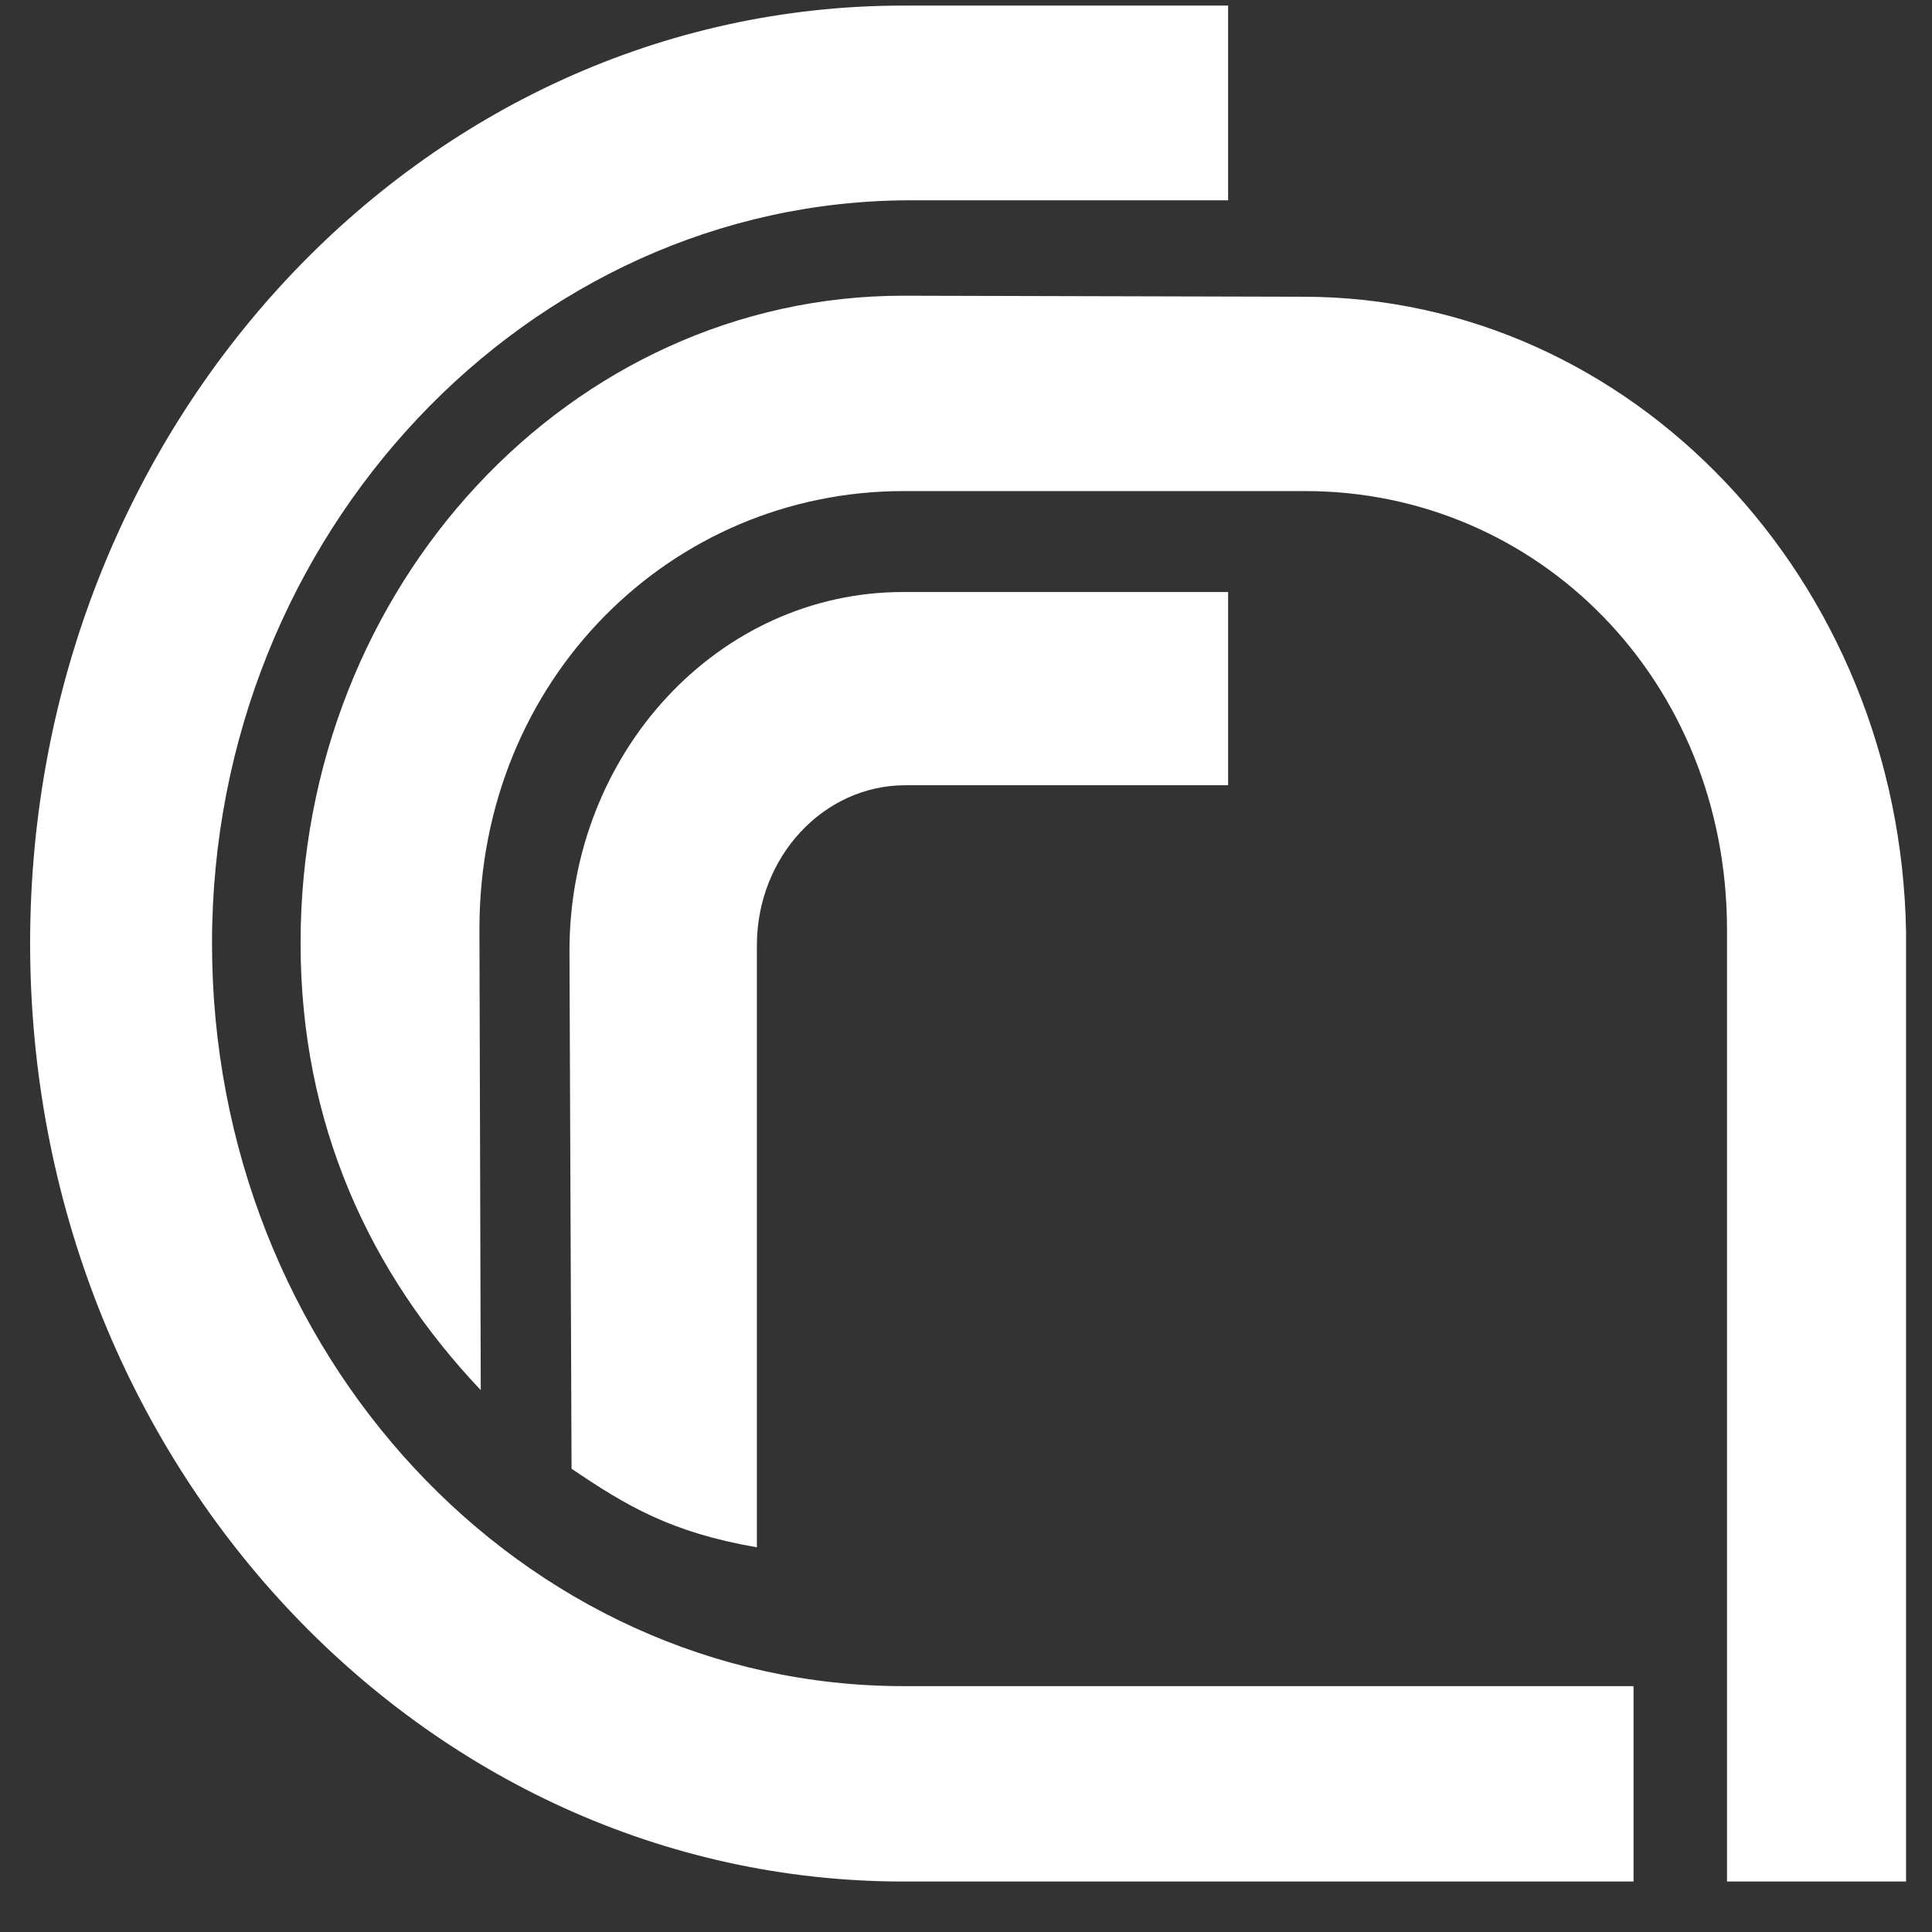
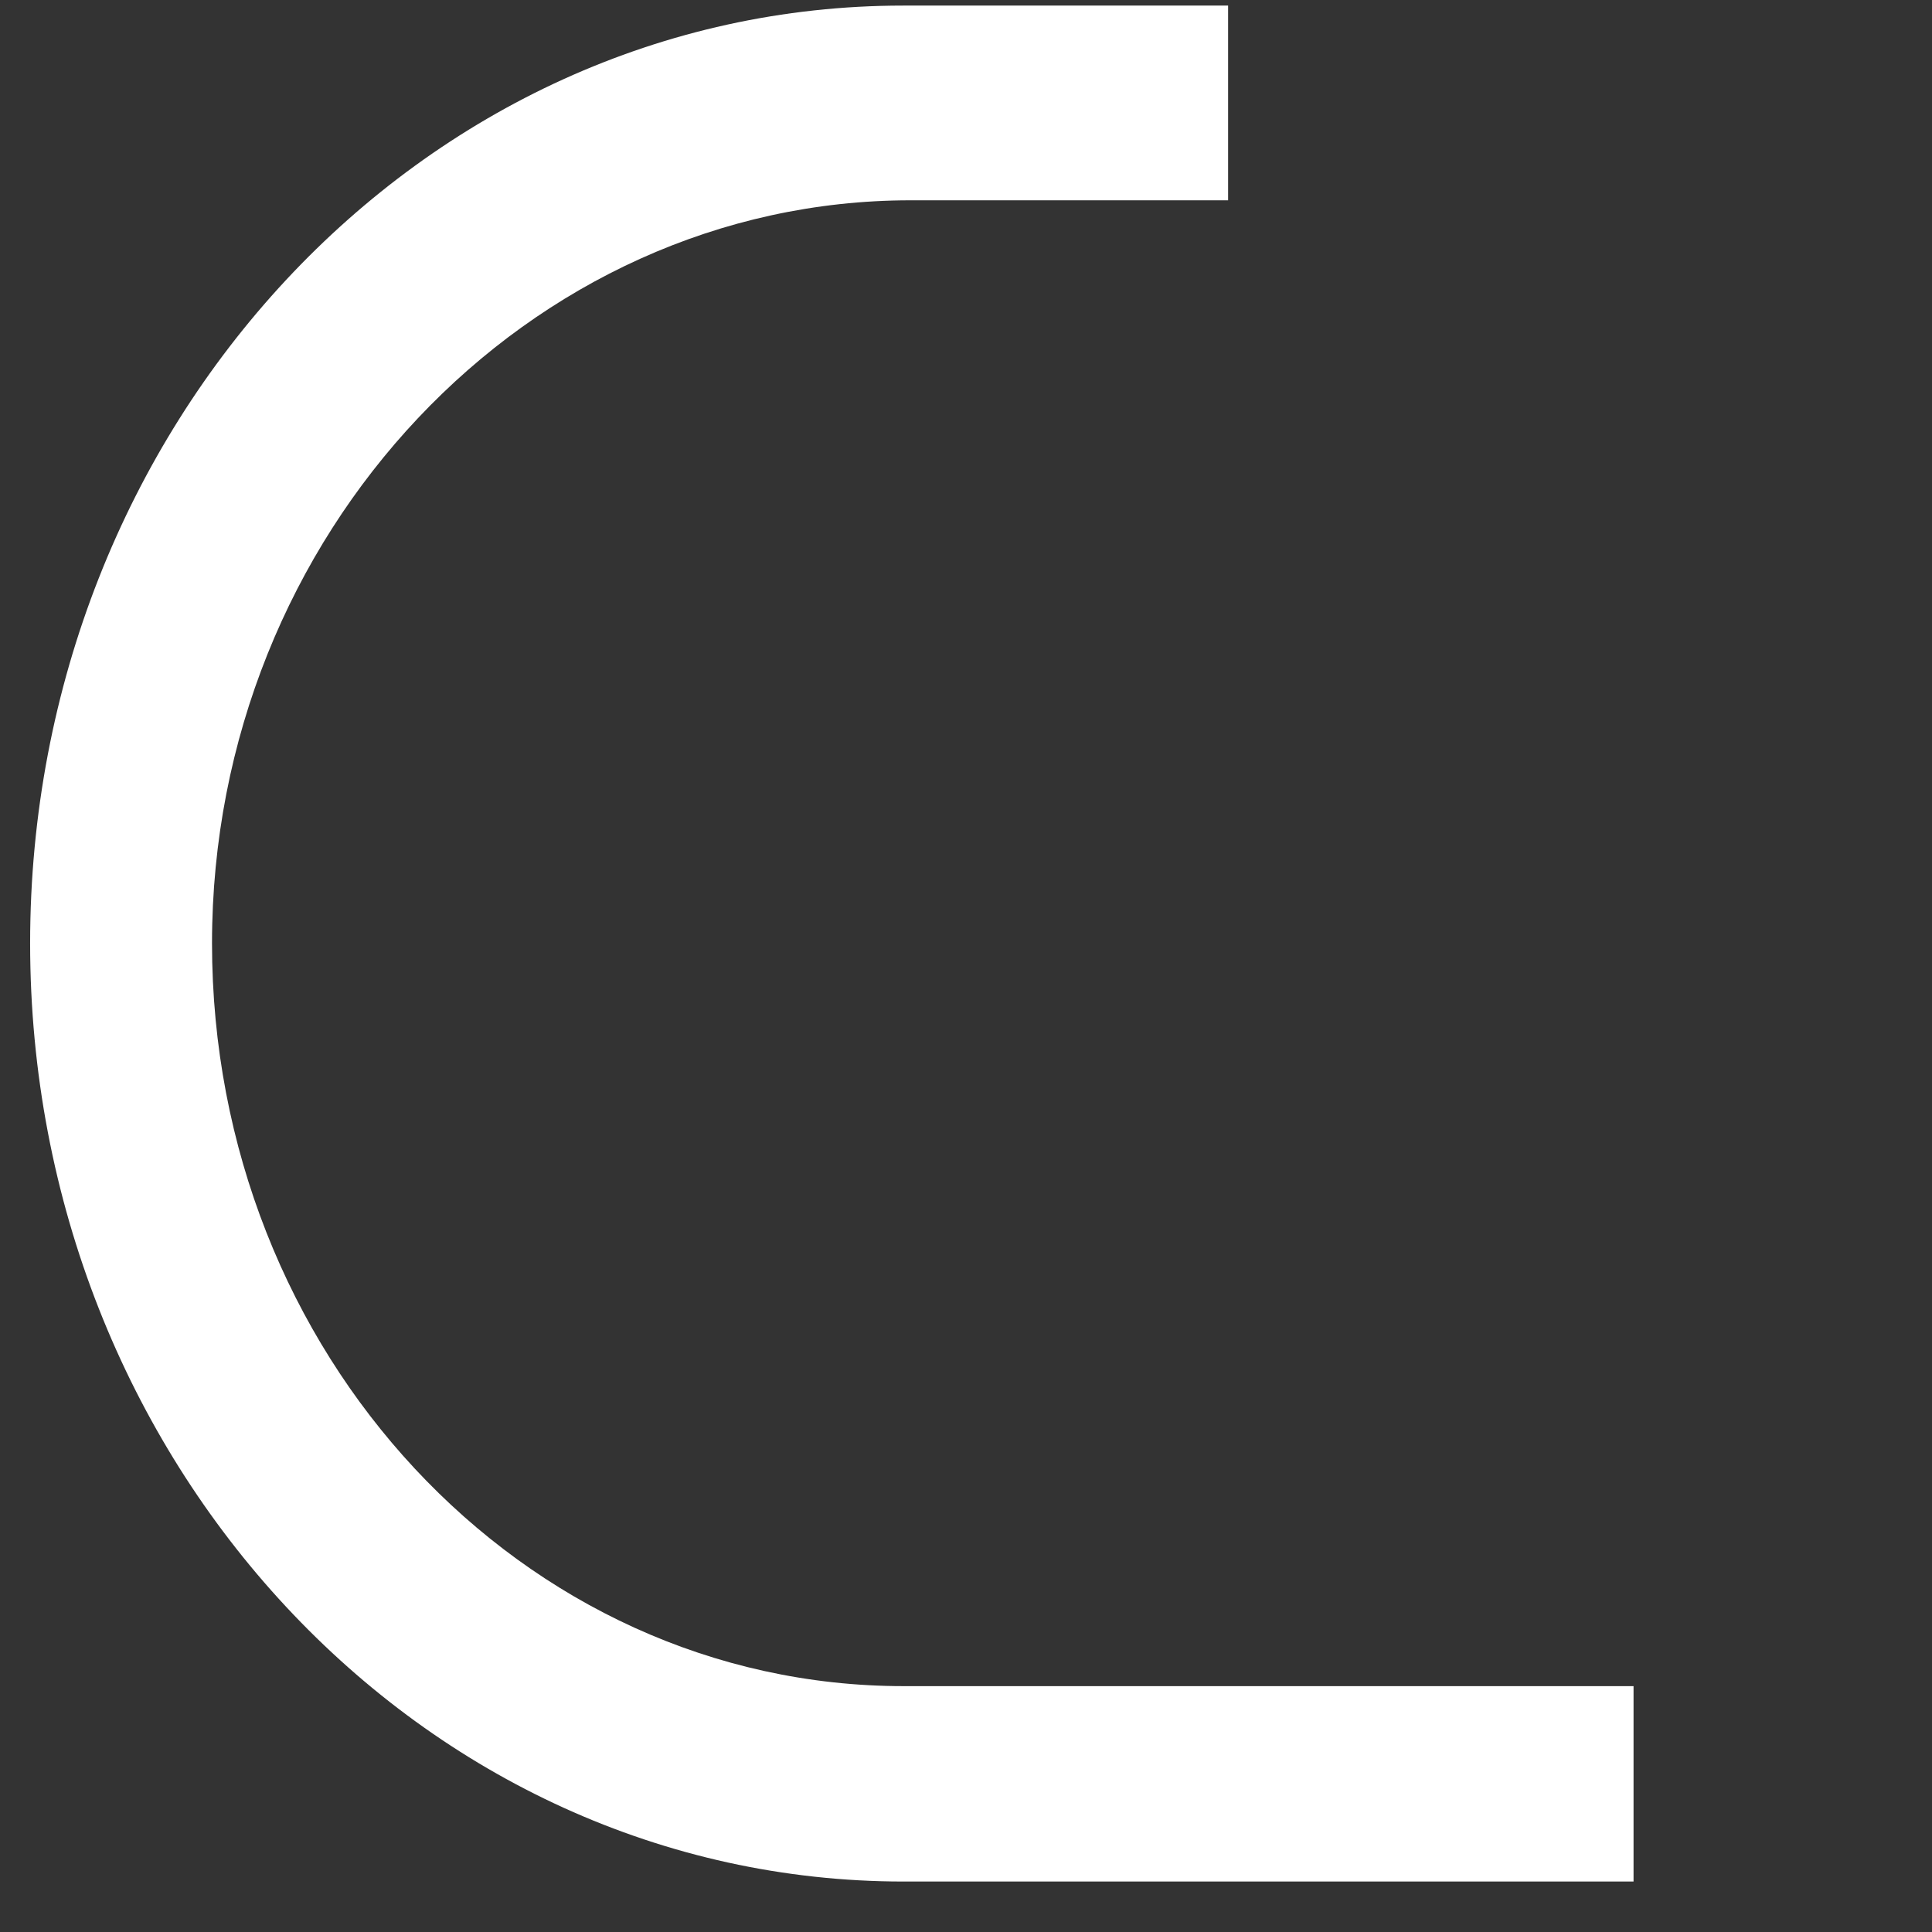
<svg xmlns="http://www.w3.org/2000/svg" xmlns:ns1="http://www.serif.com/" width="100%" height="100%" viewBox="0 0 213 213" version="1.1" xml:space="preserve" style="fill-rule:evenodd;clip-rule:evenodd;stroke-linejoin:round;stroke-miterlimit:2;">
  <rect x="0" y="0" width="213" height="213" fill="#333333" stroke="none" />
  <rect id="cnr-simbolo-bianco" x="1.805" y="-0" width="208.807" height="208.841" style="fill:none;" />
  <g id="Layer-1" ns1:id="Layer 1" />
  <g>
    <g>
      <path d="M99.629,207.436c-53.155,0 -96.308,-46.294 -96.308,-103.44c-0,-57.101 43.091,-103.38 96.258,-103.38l35.818,-0l0,21.467l-35.013,0c-42.113,0 -77.01,36.727 -77.01,81.913c-0,45.23 34.179,81.898 76.255,81.898l80.467,-0l0,21.542l-80.467,0Z" style="fill:#fff;fill-rule:nonzero;" />
-       <path d="M135.398,86.571l-35.569,0c-9.058,0 -16.384,7.91 -16.384,17.665l0,66.353c-9.474,-1.639 -14.36,-4.556 -20.431,-8.662l-0.231,-57.104c0,-21.852 16.425,-39.553 36.768,-39.553l35.847,-0l-0,21.301Z" style="fill:#fff;fill-rule:nonzero;" />
-       <path d="M143.647,32.714c36.296,-0 65.838,31.25 66.494,70.072l0,104.648l-19.74,0l-0,-104.904c-0,-27.547 -20.846,-48.39 -46.507,-48.39l-44.265,0c-25.614,0 -46.772,20.718 -46.772,48.271l0.146,50.848c-12.271,-12.953 -19.865,-29.365 -19.865,-49.286c-0,-39.419 29.757,-71.372 66.456,-71.372l44.053,0.113Z" style="fill:#fff;fill-rule:nonzero;" />
    </g>
  </g>
</svg>